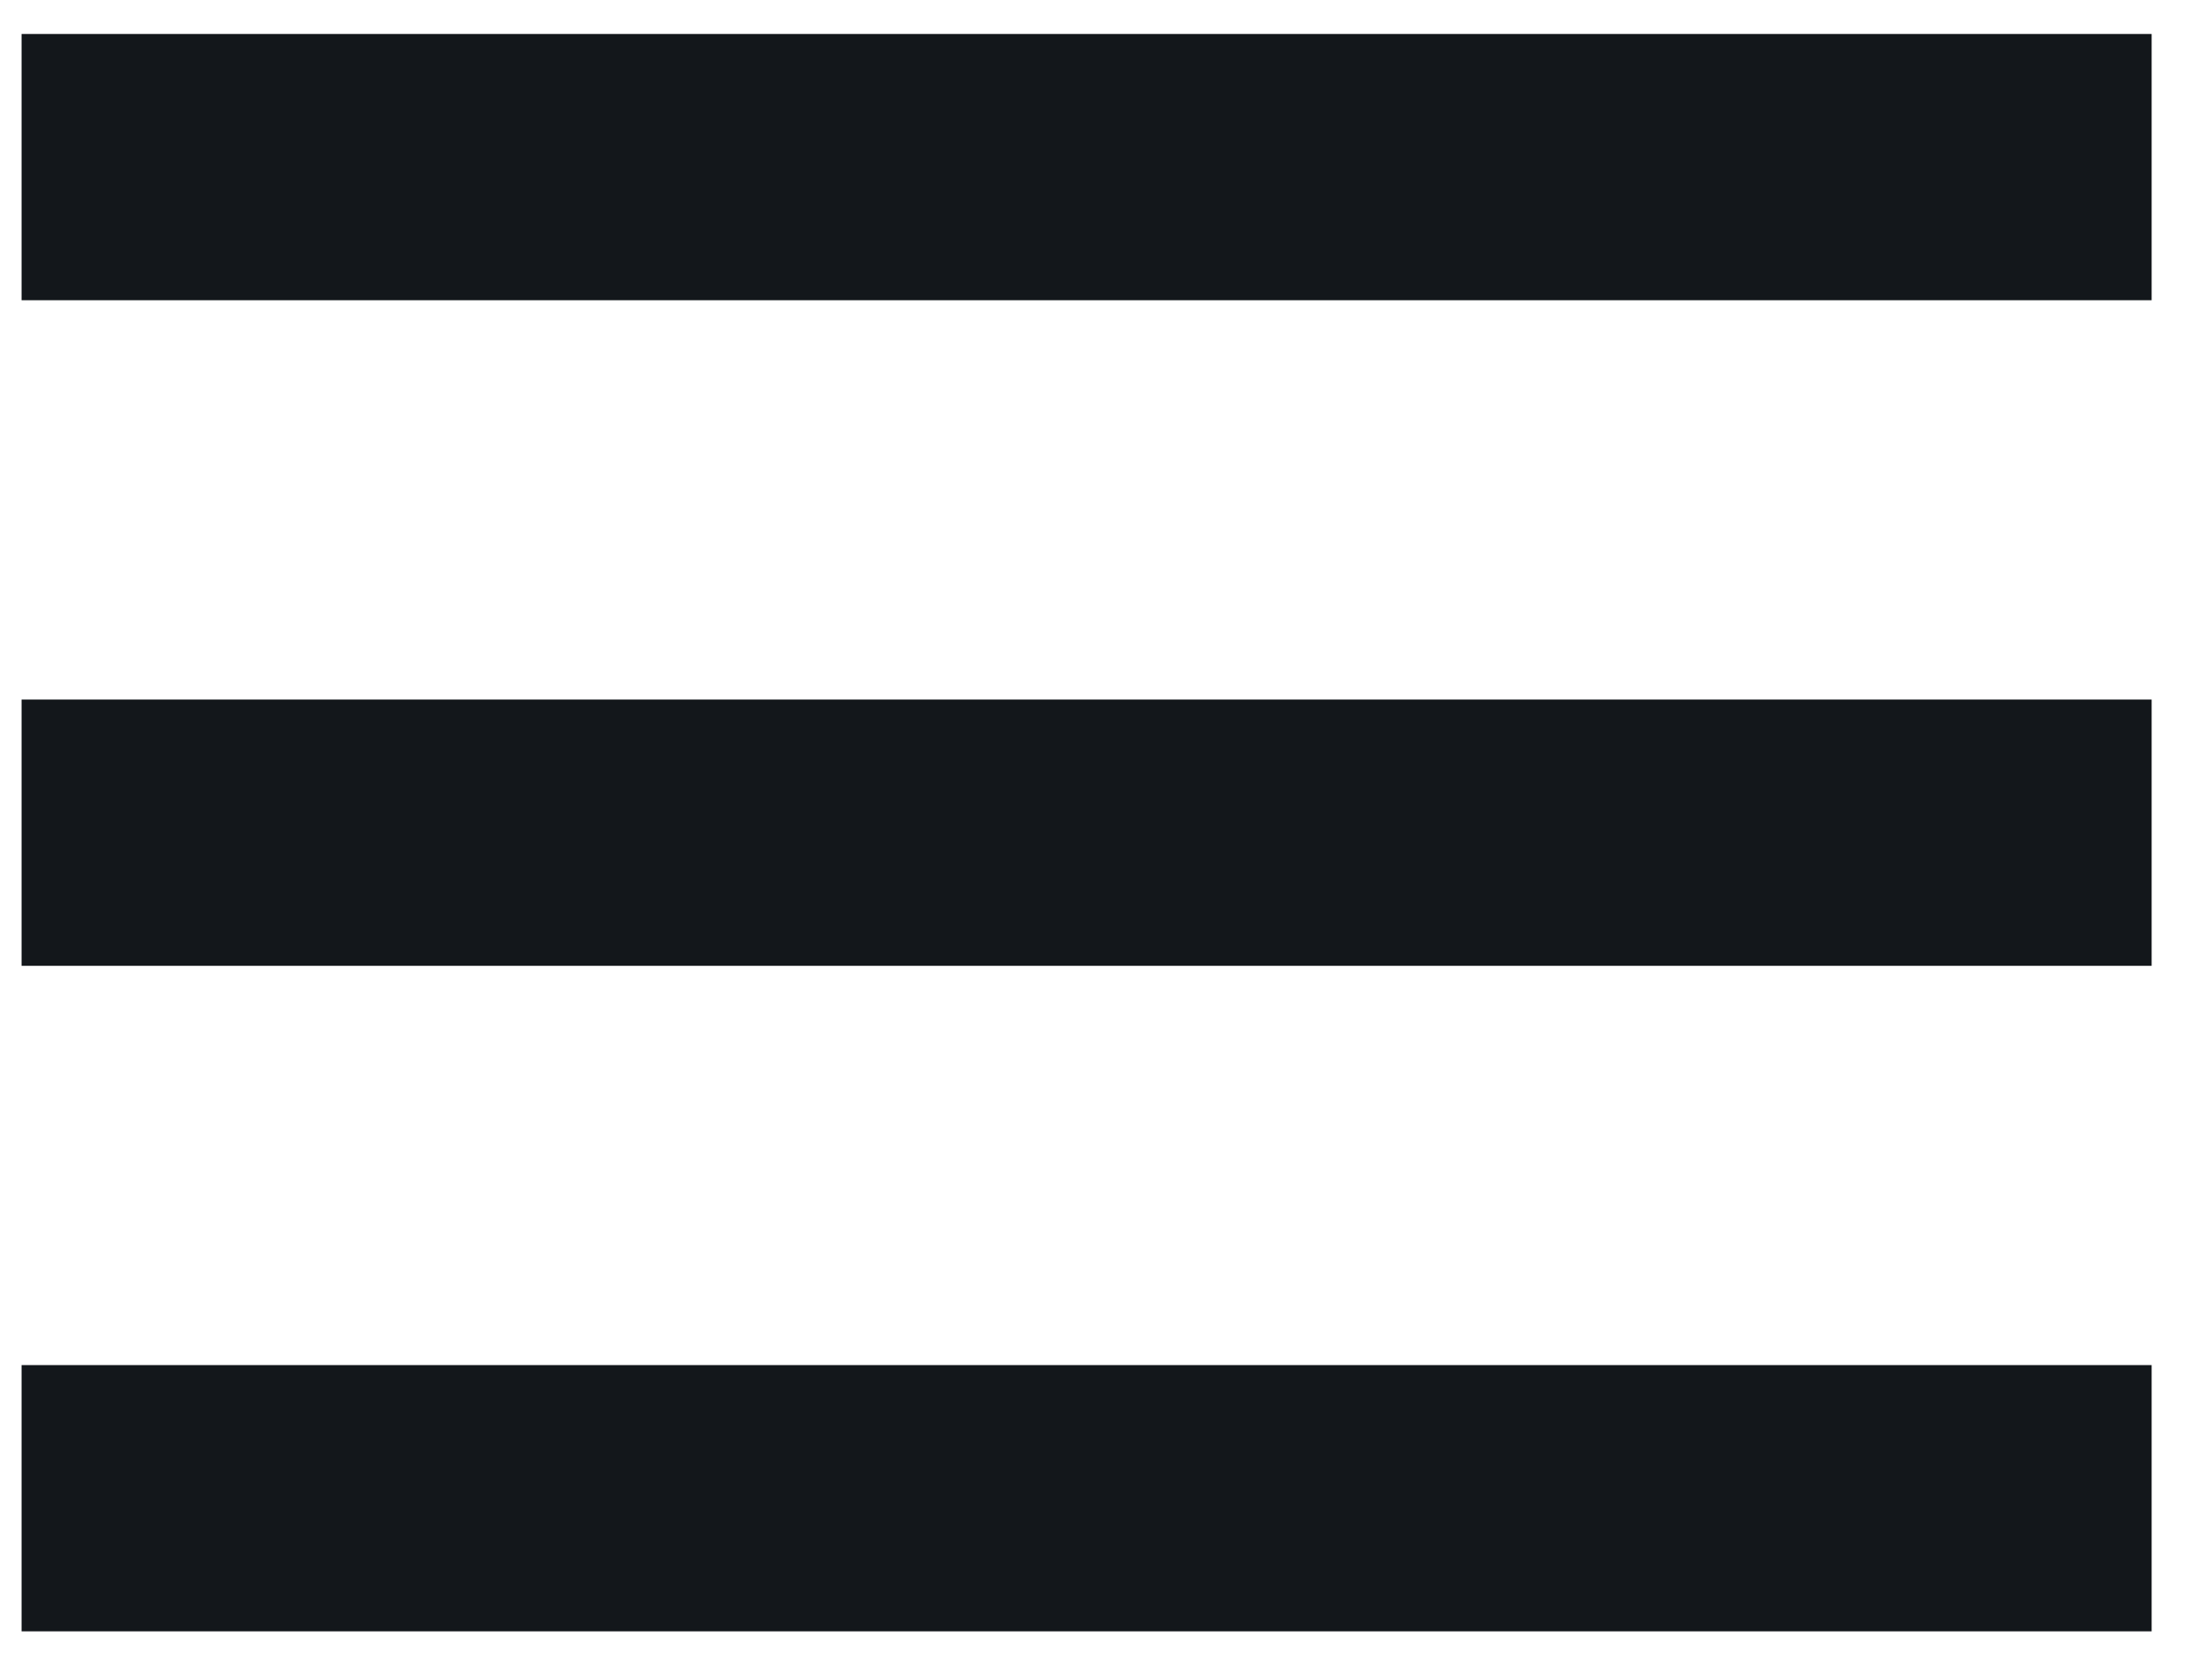
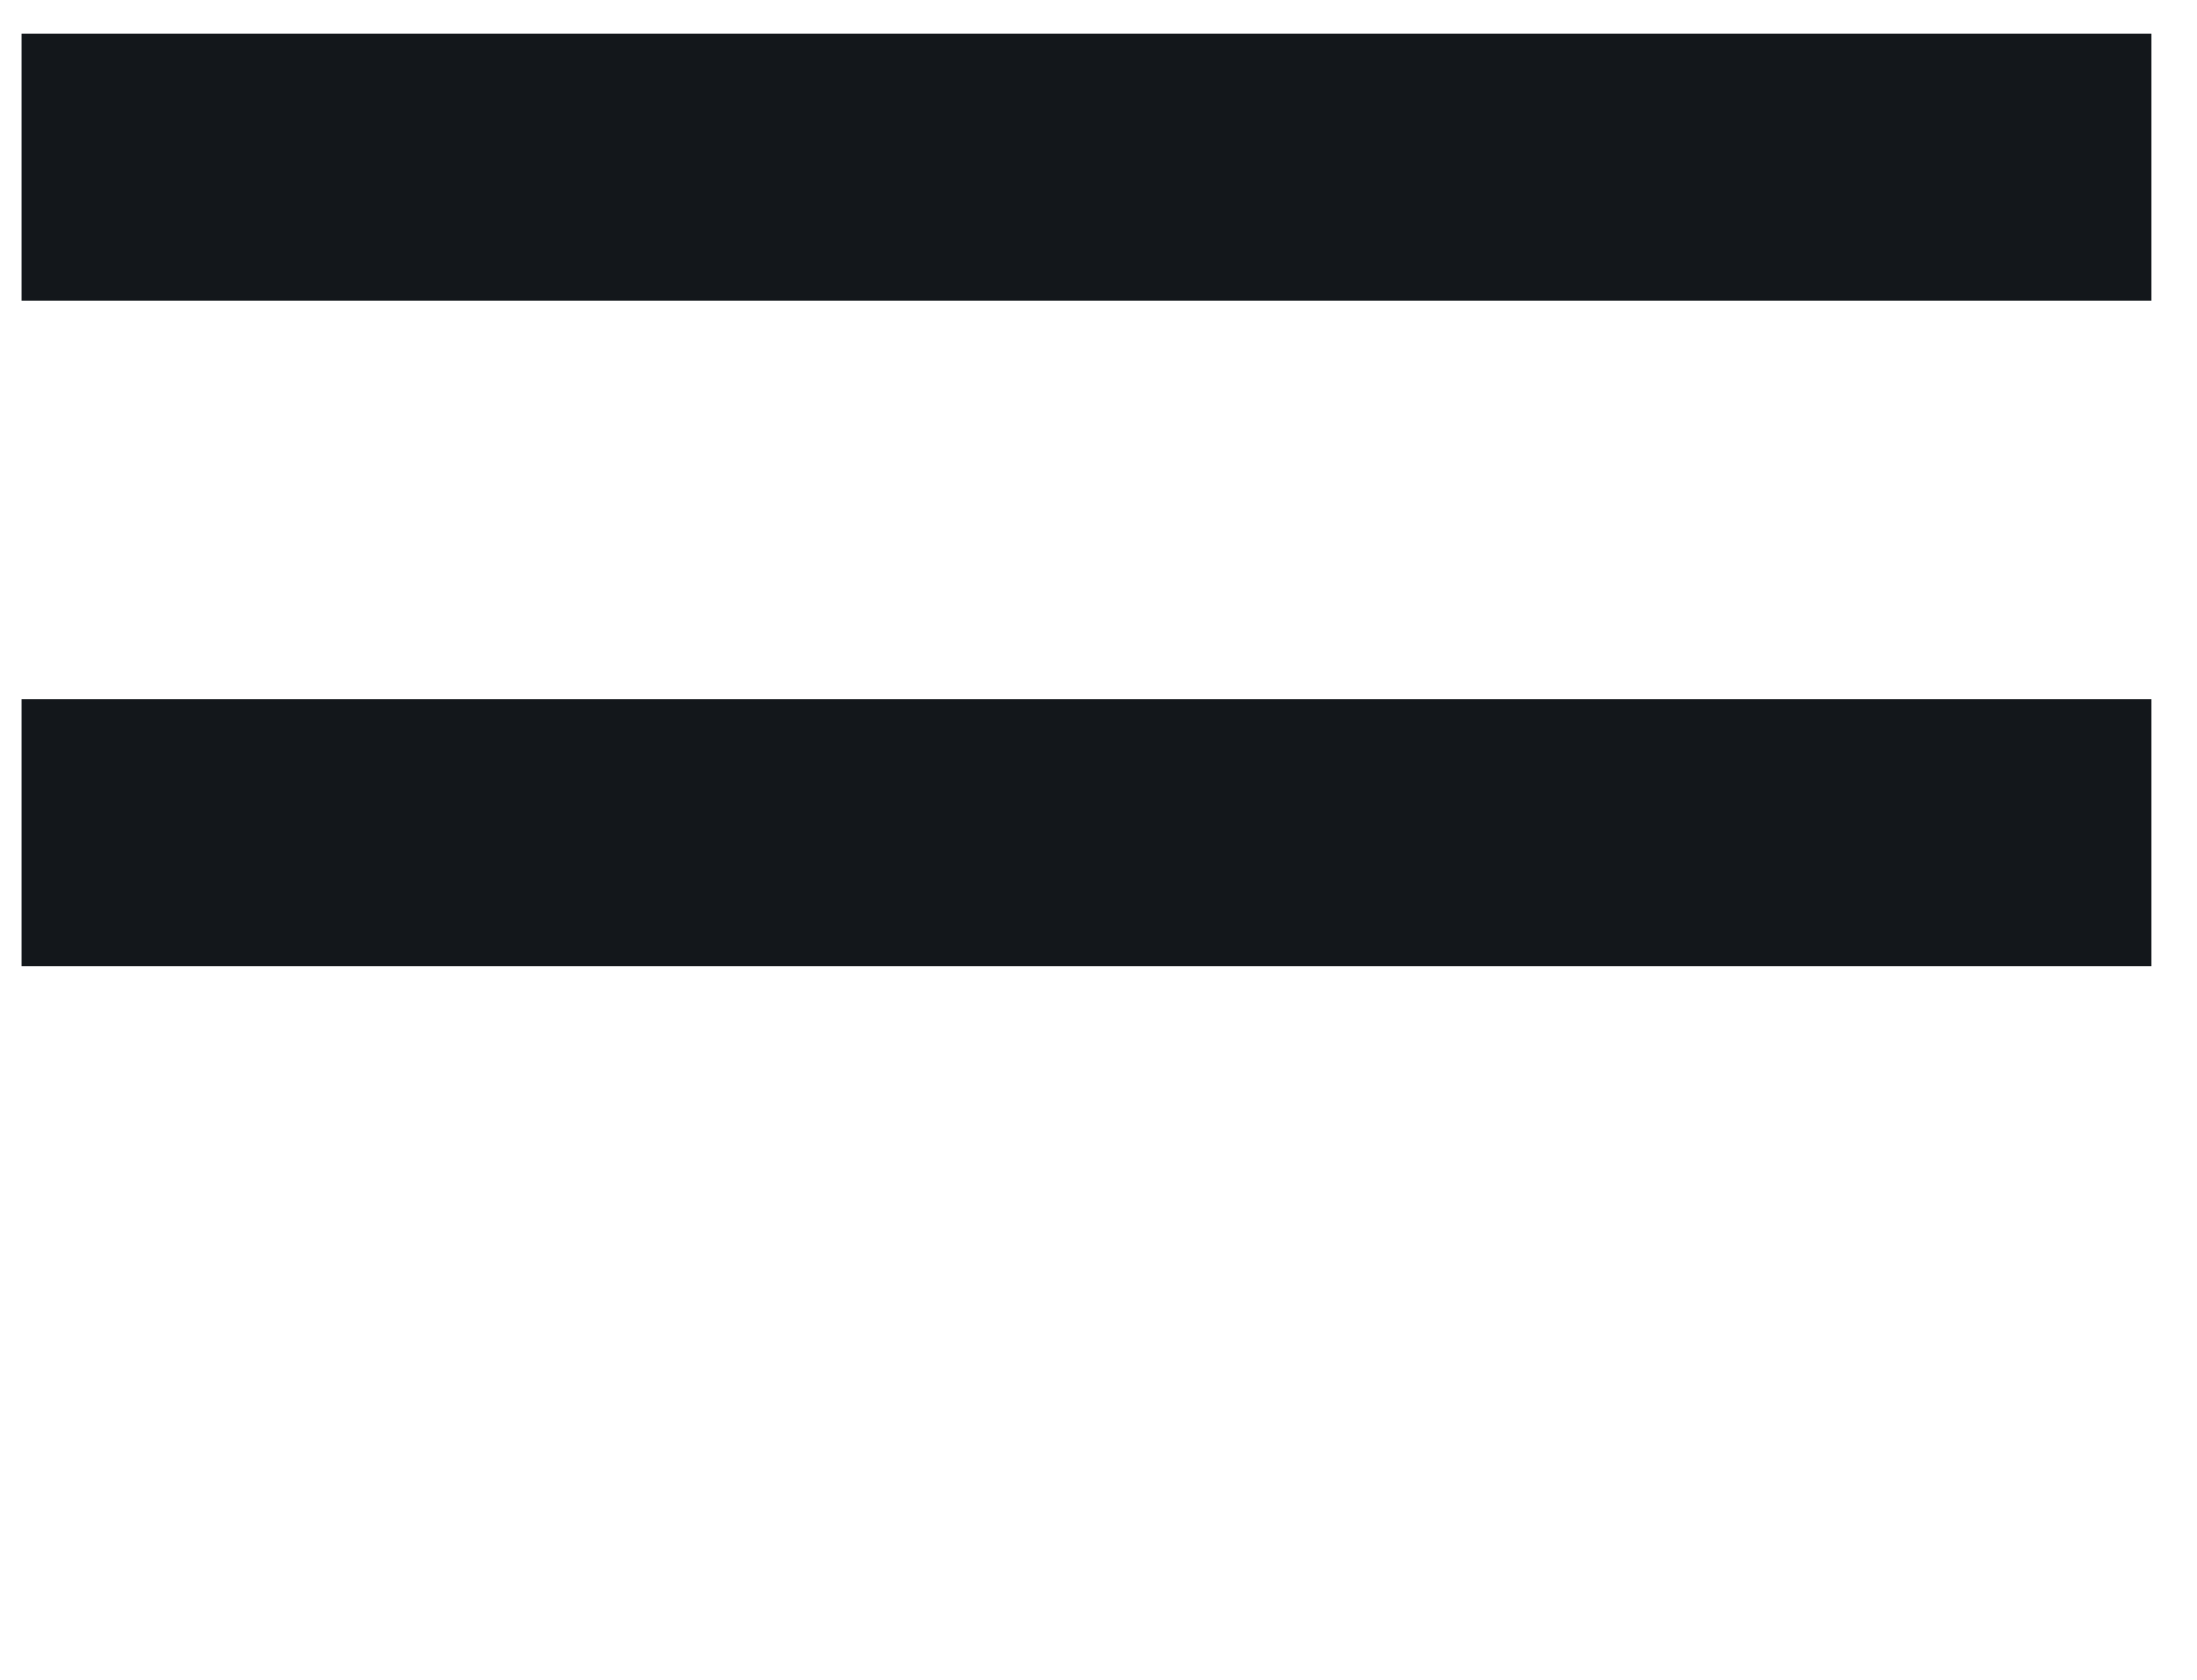
<svg xmlns="http://www.w3.org/2000/svg" width="34" height="26" viewBox="0 0 34 26" fill="none">
  <rect x="0.334" y="0.526" width="32.964" height="4.121" fill="#13171B" />
  <rect x="0.334" y="10.828" width="32.964" height="4.121" fill="#13171B" />
-   <rect x="0.334" y="21.129" width="32.964" height="4.121" fill="#13171B" />
</svg>